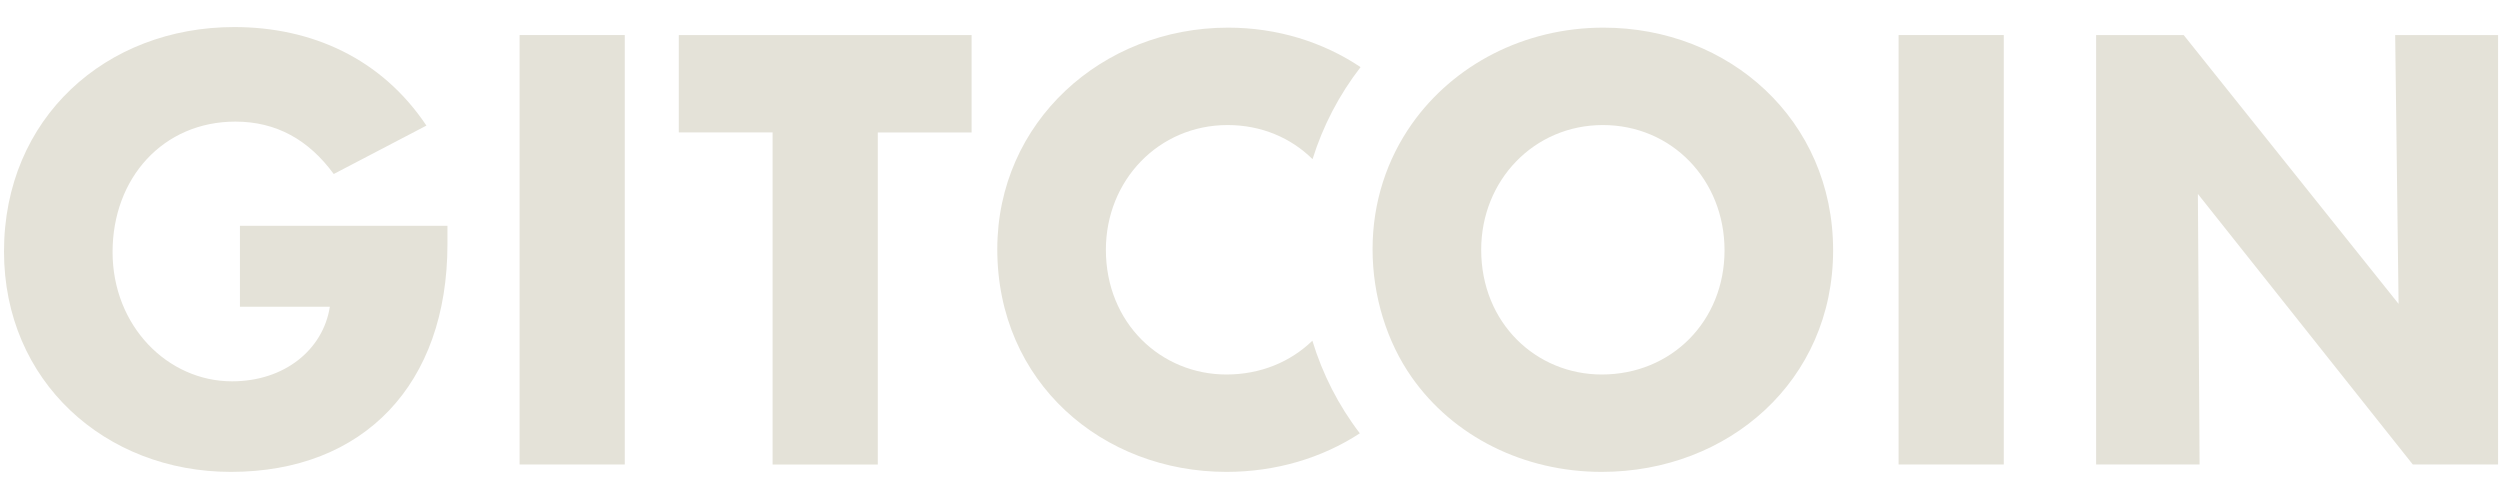
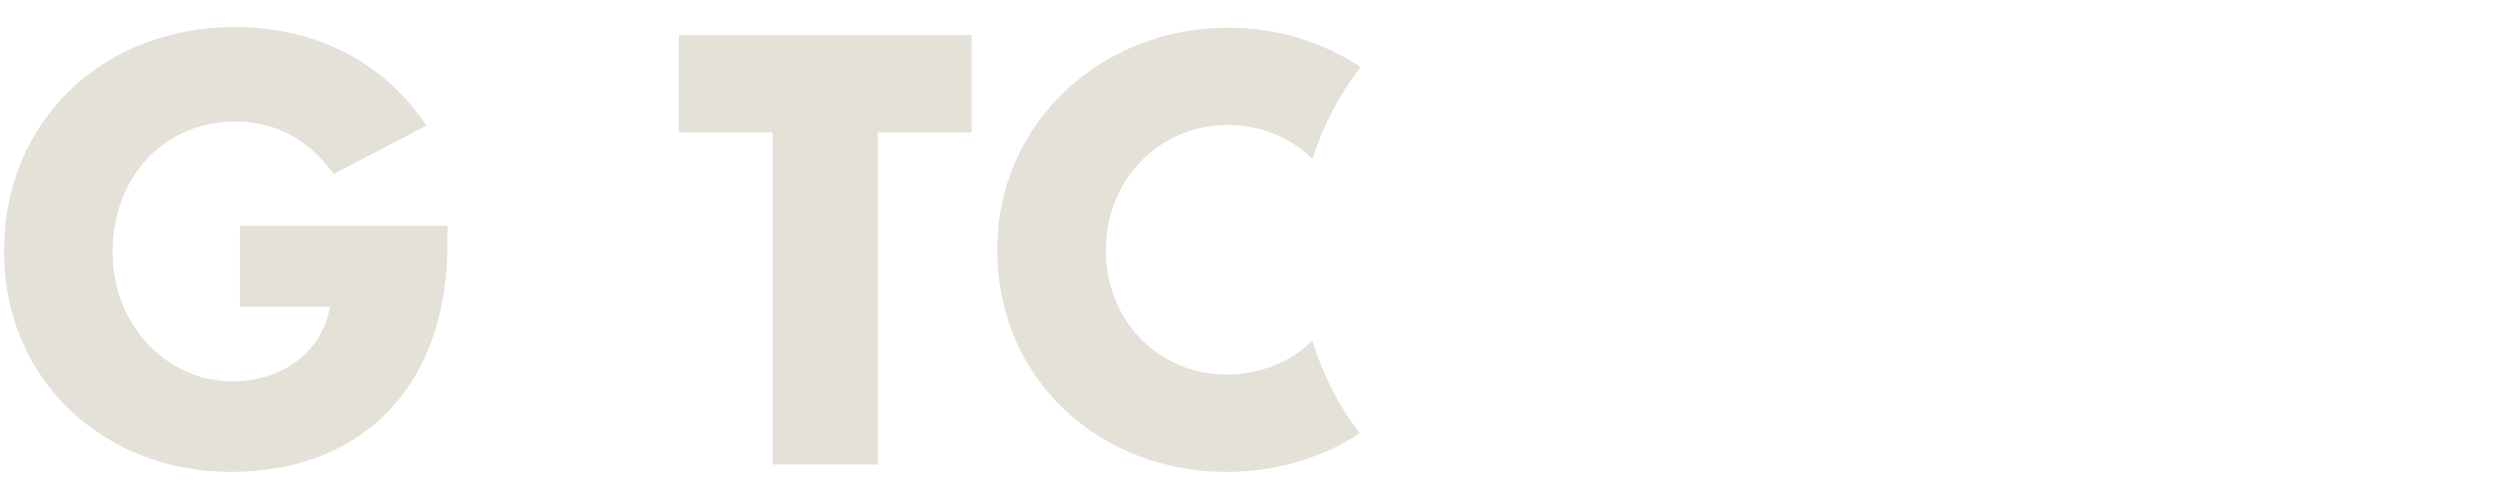
<svg xmlns="http://www.w3.org/2000/svg" width="210" height="41" viewBox="0 0 210 41" fill="none">
  <path d="M64.898 39.016V11.124H57.019V2.944H81.614V11.126H73.735V39.018H64.9L64.898 39.016Z" fill="#E4E2D8" />
  <path d="M0.336 21.124C0.336 9.928 8.884 2.273 19.677 2.273C26.172 2.273 32.046 4.904 35.819 10.55L28.034 14.616C25.932 11.745 23.21 10.215 19.772 10.215C13.706 10.215 9.456 14.951 9.456 21.171C9.456 27.39 14.089 32.031 19.486 32.031C23.927 32.031 27.127 29.352 27.7 25.812V25.763H20.155V18.97H37.586V20.5C37.586 32.27 30.565 39.638 19.391 39.638C8.836 39.638 0.336 32.031 0.336 21.124Z" fill="#E4E2D8" />
-   <path d="M43.646 39.016V2.944H52.481V39.016H43.646Z" fill="#E4E2D8" />
-   <path d="M159.482 39.016V2.944H168.317V39.016H159.482Z" fill="#E4E2D8" />
-   <path d="M201.193 2.944H209.838V39.016H202.674L184.622 16.292L184.765 39.016H176.074V2.944H183.429L201.481 25.525L201.195 2.944H201.193Z" fill="#E4E2D8" />
+   <path d="M43.646 39.016V2.944V39.016H43.646Z" fill="#E4E2D8" />
  <path d="M103.019 31.458C97.528 31.458 92.894 27.152 92.894 20.981C92.894 15.145 97.336 10.504 103.116 10.504C105.962 10.504 108.446 11.583 110.254 13.369C111.126 10.579 112.484 7.97 114.288 5.638C111.128 3.525 107.284 2.322 103.162 2.322C92.56 2.322 83.772 10.264 83.772 20.933C83.772 32.128 92.606 39.638 103.019 39.638C107.176 39.638 111.049 38.472 114.226 36.399C112.443 34.069 111.099 31.445 110.239 28.62C108.404 30.399 105.883 31.458 103.019 31.458Z" fill="#E4E2D8" />
-   <path d="M134.686 2.322C128.033 2.322 122.095 5.45 118.593 10.417C116.517 13.365 115.296 16.96 115.296 20.933C115.296 24.905 116.513 28.729 118.574 31.673C122.068 36.665 127.995 39.638 134.543 39.638C145.194 39.638 153.982 31.983 153.982 21.027C153.982 10.072 145.242 2.322 134.686 2.322ZM134.543 31.458C129.052 31.458 124.42 27.152 124.42 20.981C124.42 15.145 128.861 10.504 134.64 10.504C140.42 10.504 144.861 15.096 144.861 21.029C144.861 26.962 140.42 31.458 134.545 31.458H134.543Z" fill="#E4E2D8" />
</svg>